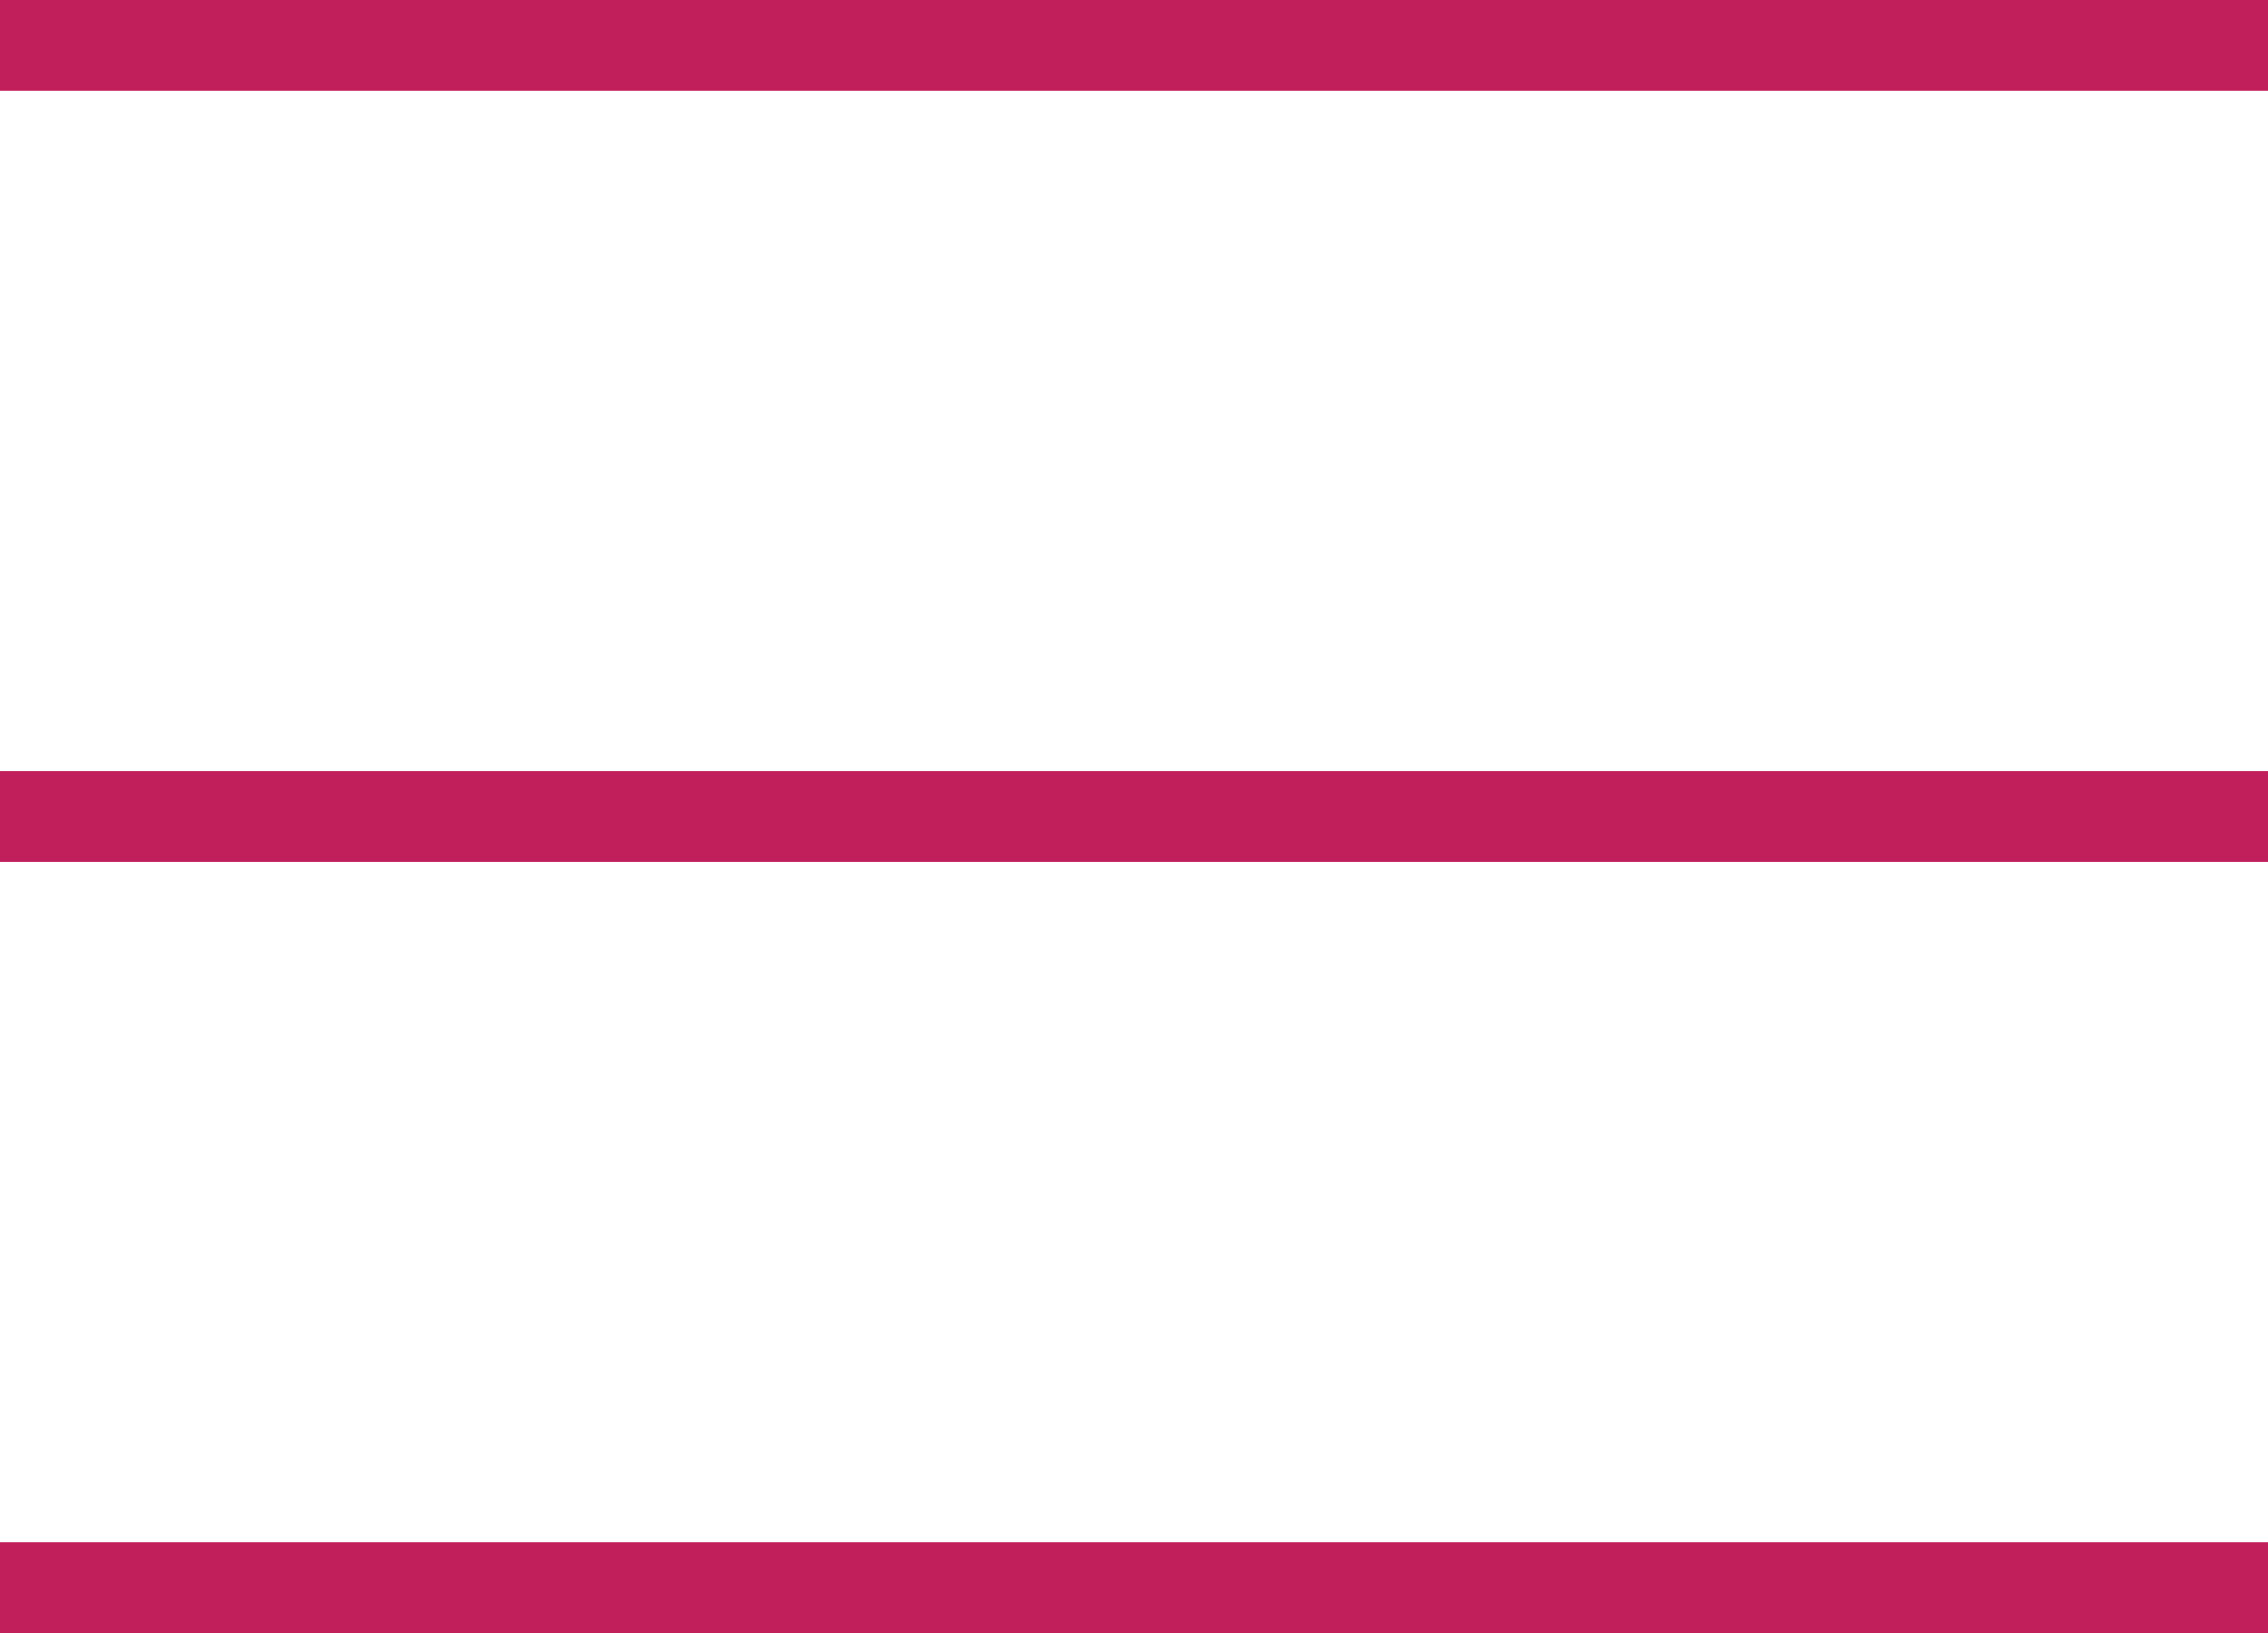
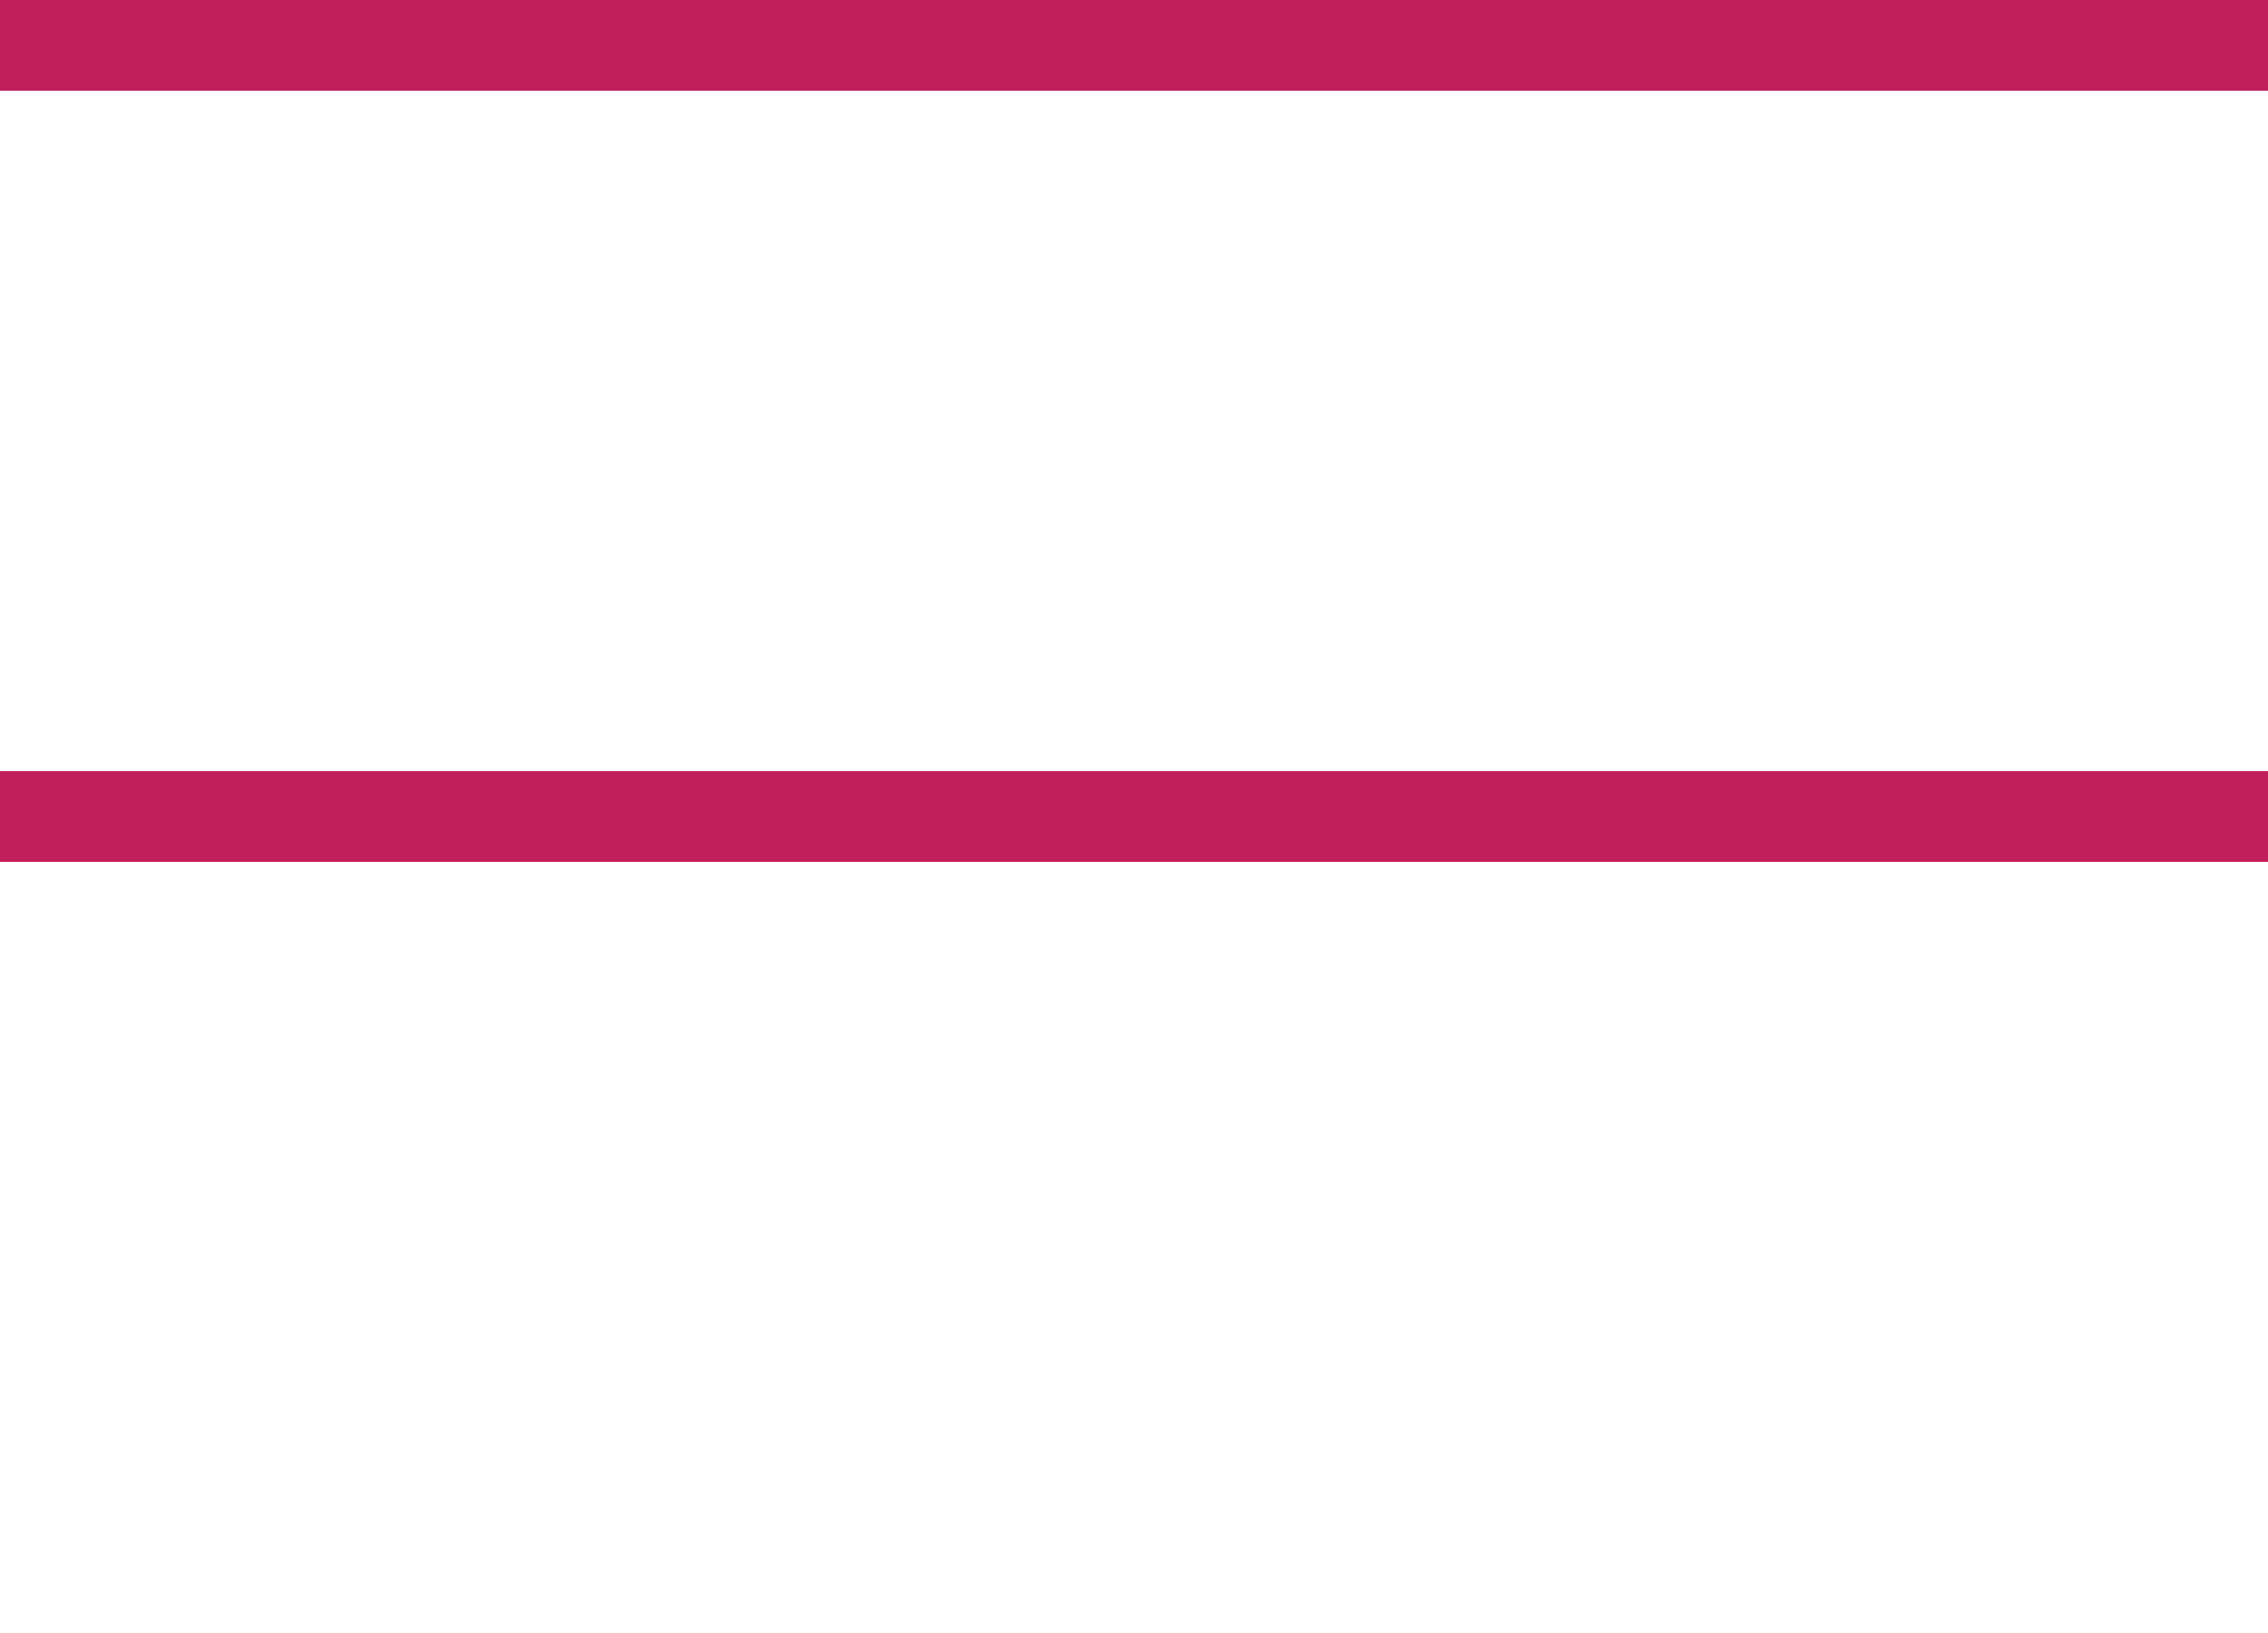
<svg xmlns="http://www.w3.org/2000/svg" width="50" height="36" viewBox="0 0 50 36" fill="none">
  <path d="M0 0H50V2H0V0Z" fill="#C11F5B" />
  <path d="M0 17H50V19H0V17Z" fill="#C11F5B" />
-   <path d="M0 34H50V36H0V34Z" fill="#C11F5B" />
</svg>